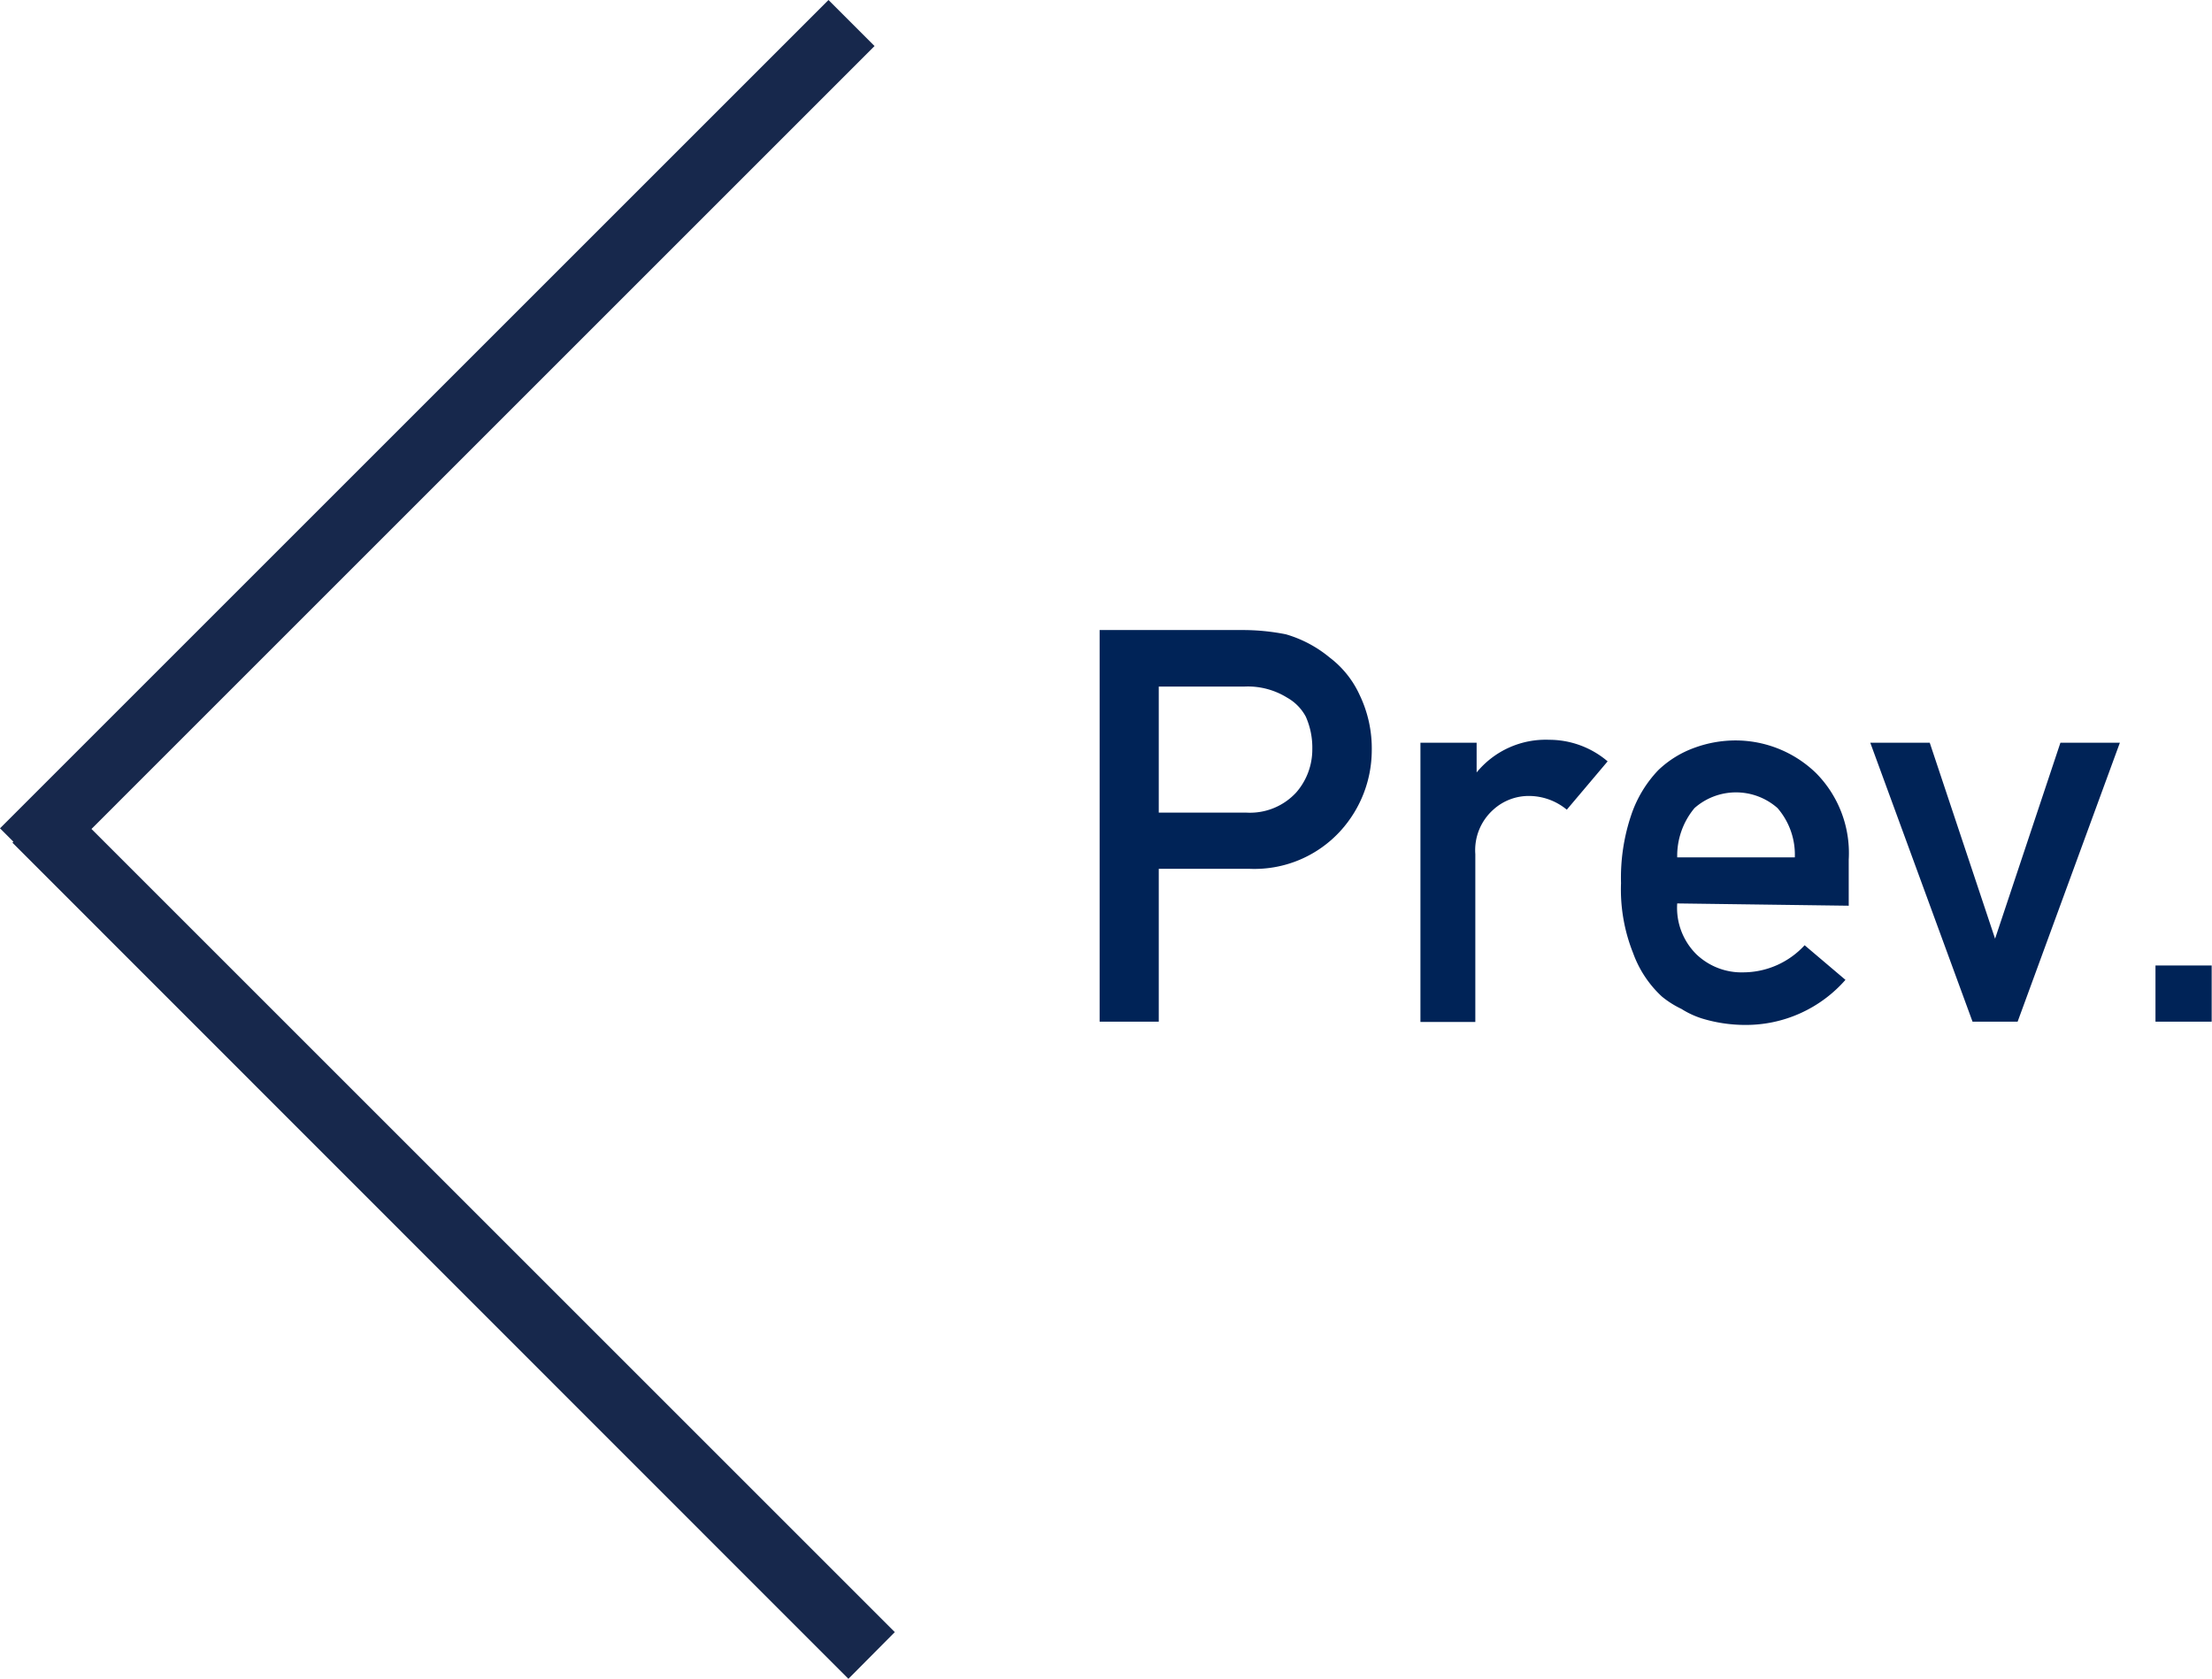
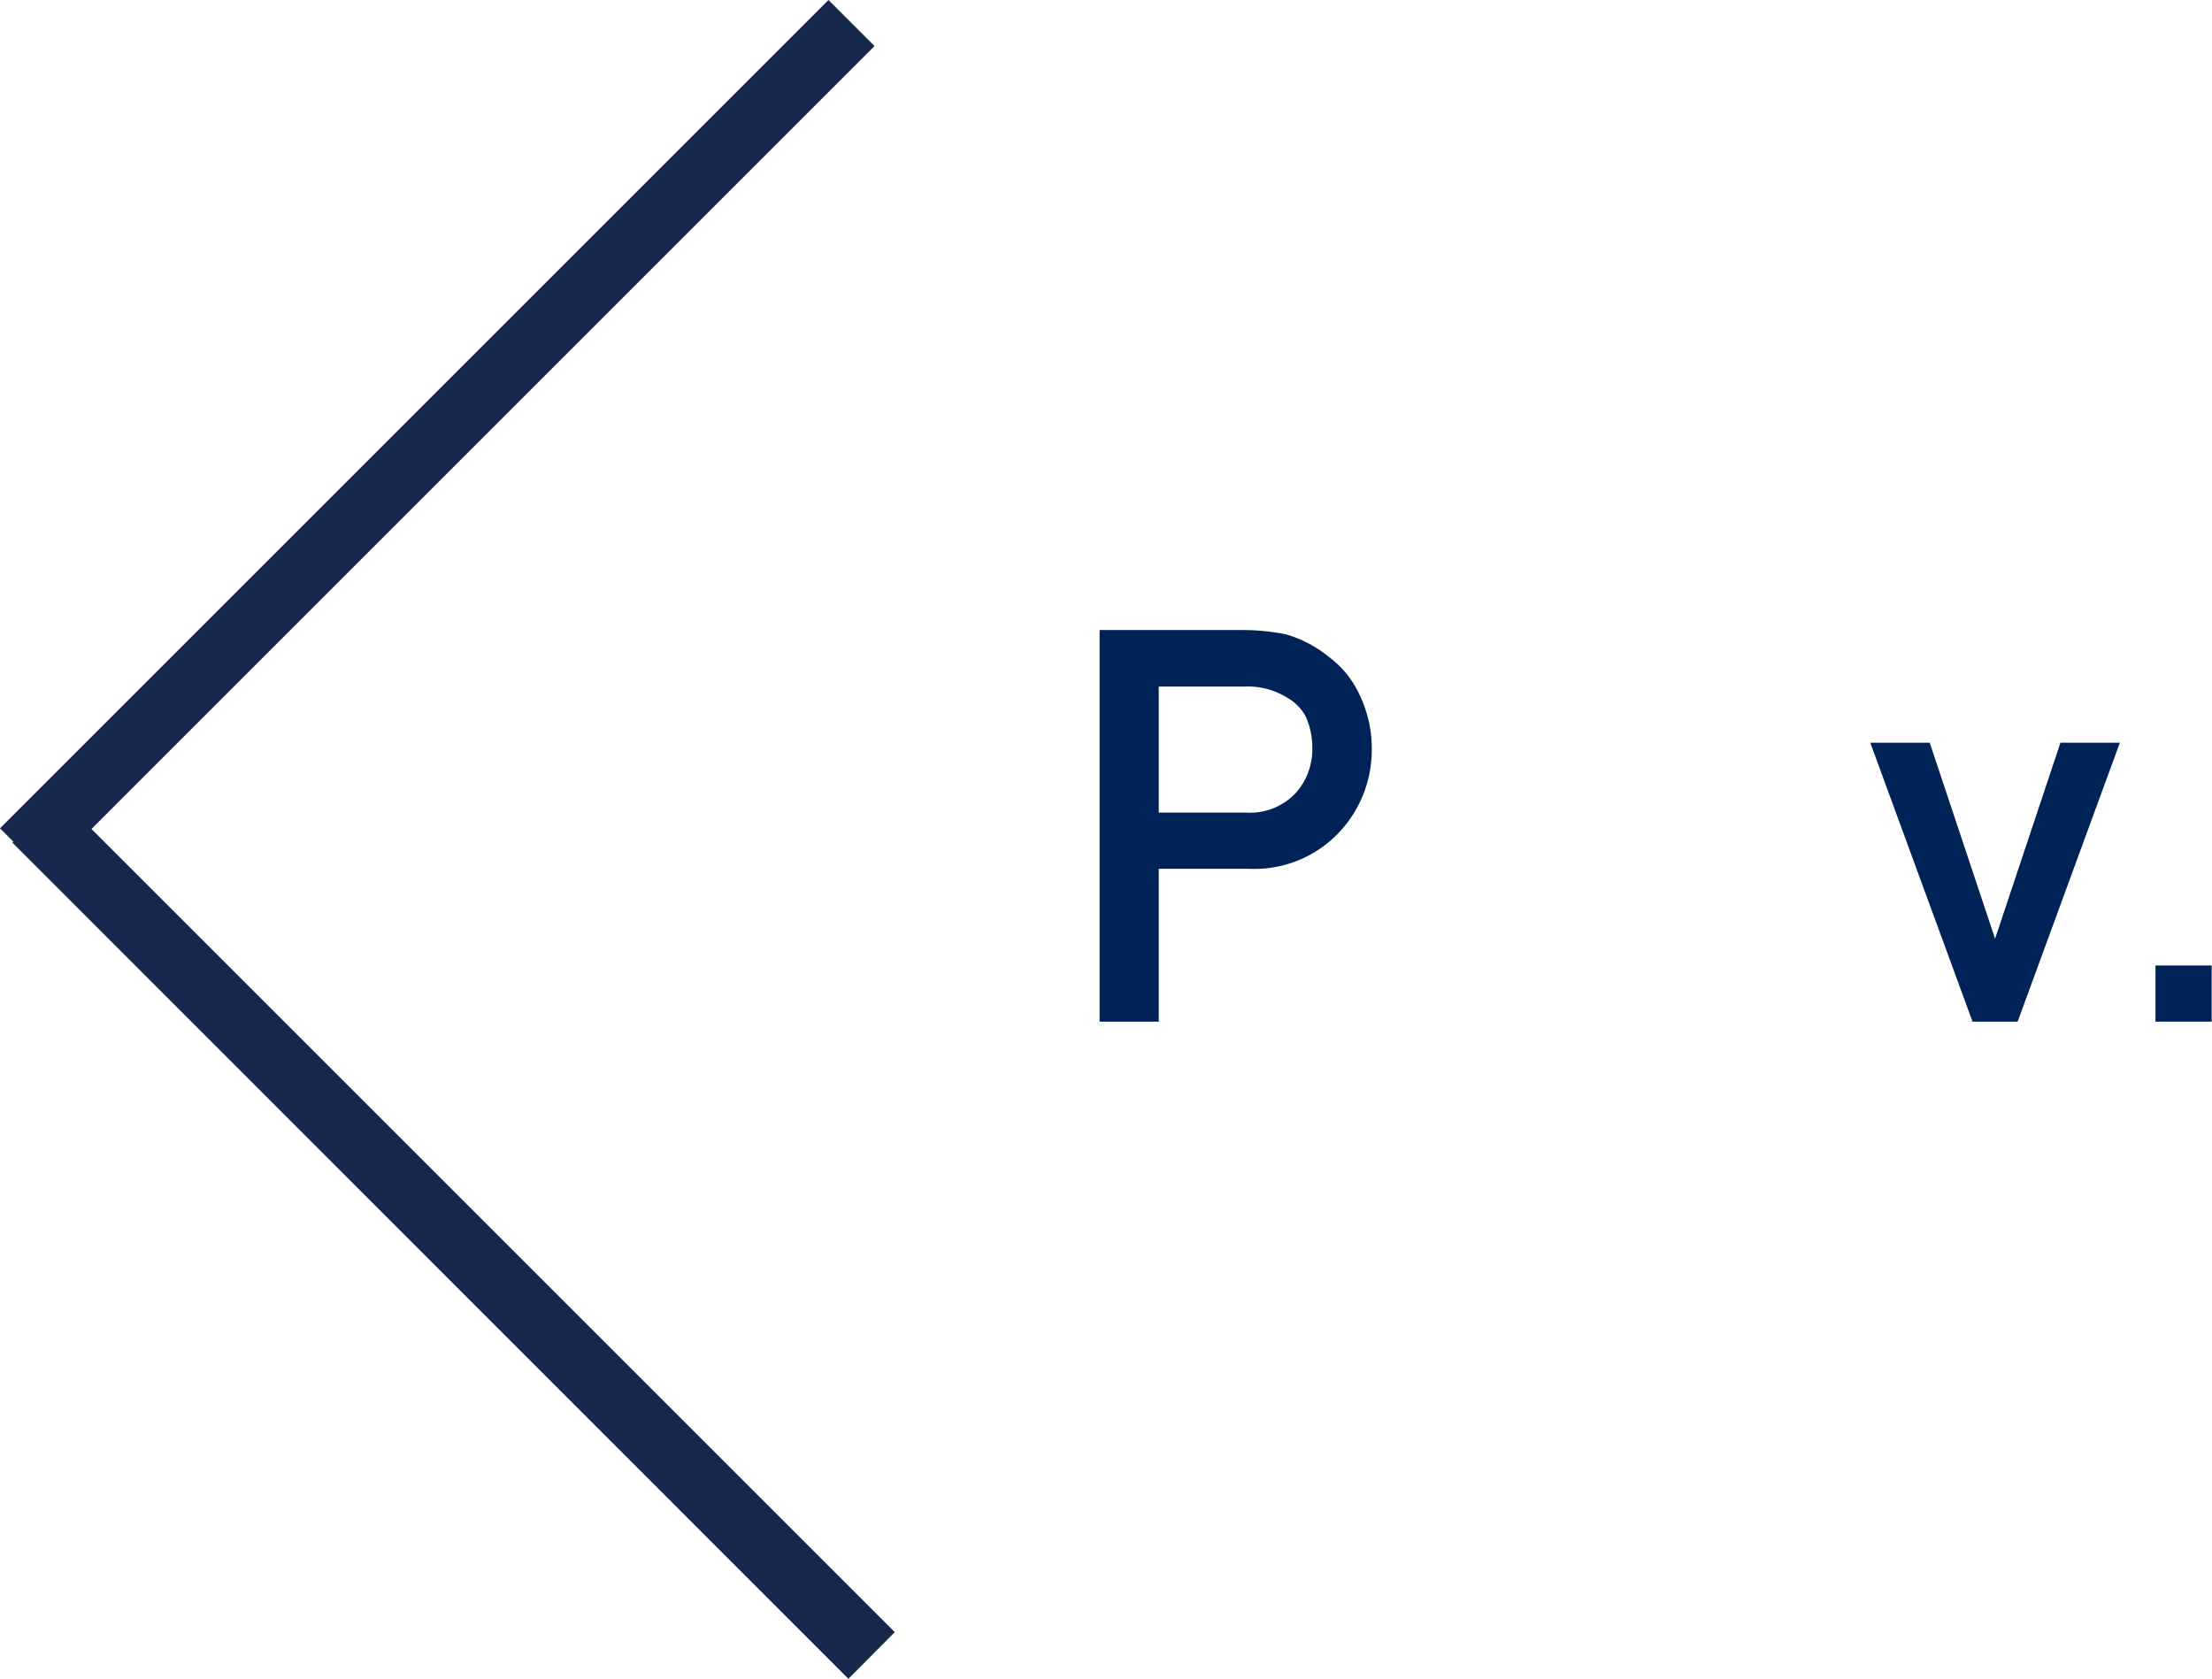
<svg xmlns="http://www.w3.org/2000/svg" id="レイヤー_1" data-name="レイヤー 1" viewBox="0 0 67.71 51.4">
  <defs>
    <style>.cls-1{fill:#17284c;fill-rule:evenodd;}.cls-2{fill:#002357;}</style>
  </defs>
  <title>名称未設定-1</title>
  <polygon class="cls-1" points="2.8 25.38 26.77 1.41 25.36 0 0 25.36 0.41 25.77 0.38 25.8 25.97 51.4 27.39 49.97 2.8 25.38" />
  <path class="cls-2" d="M374.78,291.4h4.34a6.75,6.75,0,0,1,1.36.13,3.72,3.72,0,0,1,1.34.71,3,3,0,0,1,.92,1.15,3.78,3.78,0,0,1,.37,1.71,3.68,3.68,0,0,1-.94,2.43,3.56,3.56,0,0,1-2.81,1.18h-2.77v4.68h-1.81Zm1.81,5.59h2.69a1.92,1.92,0,0,0,1.52-.62,2,2,0,0,0,.49-1.32,2.33,2.33,0,0,0-.2-1,1.45,1.45,0,0,0-.57-.58,2.28,2.28,0,0,0-1.3-.34h-2.63Z" transform="translate(-341.12 -272.11)" />
-   <path class="cls-2" d="M384.6,294.85h1.72v.91h0a2.73,2.73,0,0,1,2.22-1,2.76,2.76,0,0,1,1.79.66l-1.25,1.48a1.82,1.82,0,0,0-1.13-.42,1.61,1.61,0,0,0-1.12.42,1.66,1.66,0,0,0-.55,1.36v5.14H384.6Z" transform="translate(-341.12 -272.11)" />
-   <path class="cls-2" d="M392.46,299.77a2,2,0,0,0,.59,1.56,2,2,0,0,0,1.45.55,2.56,2.56,0,0,0,1.86-.83l1.25,1.06a4.05,4.05,0,0,1-3.08,1.38,4.54,4.54,0,0,1-1.32-.2,2.68,2.68,0,0,1-.62-.29,2.9,2.9,0,0,1-.6-.38,3.36,3.36,0,0,1-.88-1.33,5.24,5.24,0,0,1-.37-2.14,6,6,0,0,1,.32-2.11,3.69,3.69,0,0,1,.82-1.35A3.14,3.14,0,0,1,393,295a3.65,3.65,0,0,1,1.24-.22,3.54,3.54,0,0,1,2.47,1,3.48,3.48,0,0,1,1,2.65v1.41Zm3.6-1.41a2.18,2.18,0,0,0-.53-1.51,1.92,1.92,0,0,0-2.54,0,2.28,2.28,0,0,0-.53,1.51Z" transform="translate(-341.12 -272.11)" />
-   <path class="cls-2" d="M398.37,294.85h1.82l2,6h0l2-6h1.82l-3.13,8.54H401.5Z" transform="translate(-341.12 -272.11)" />
+   <path class="cls-2" d="M398.37,294.85h1.82l2,6h0l2-6h1.82l-3.13,8.54H401.5" transform="translate(-341.12 -272.11)" />
  <path class="cls-2" d="M407.1,301.67h1.72v1.72H407.1Z" transform="translate(-341.12 -272.11)" />
</svg>